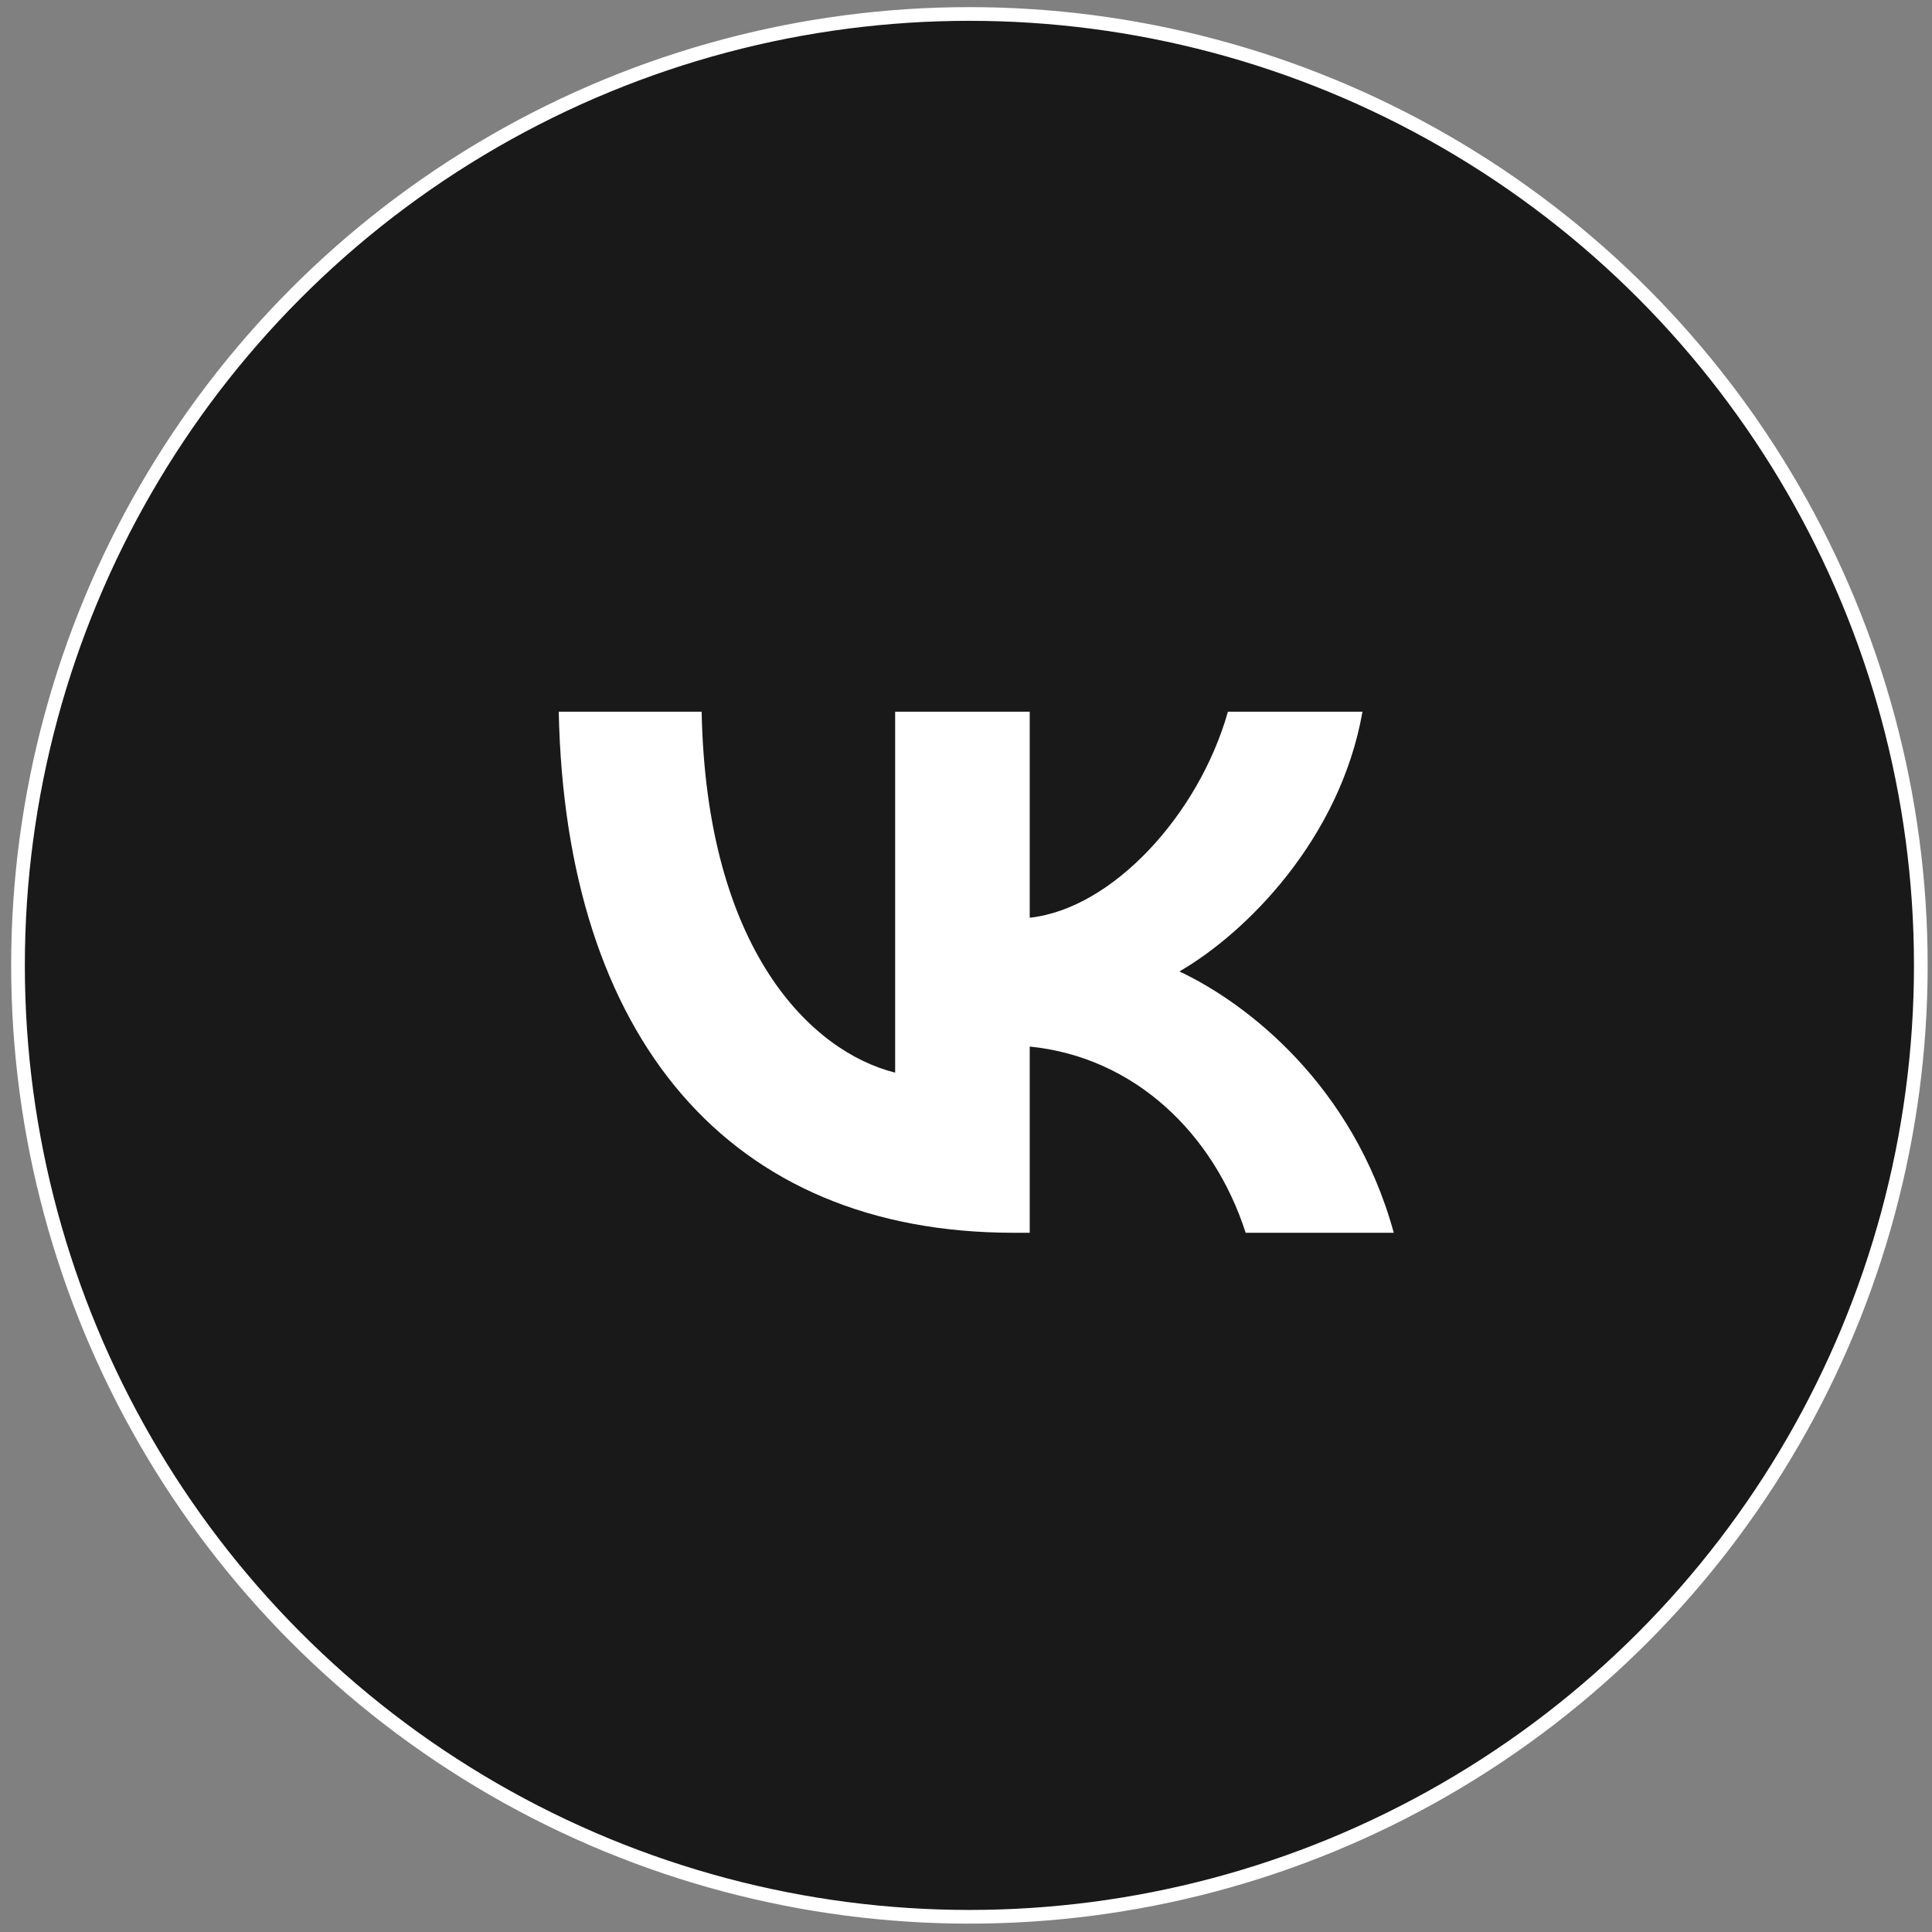
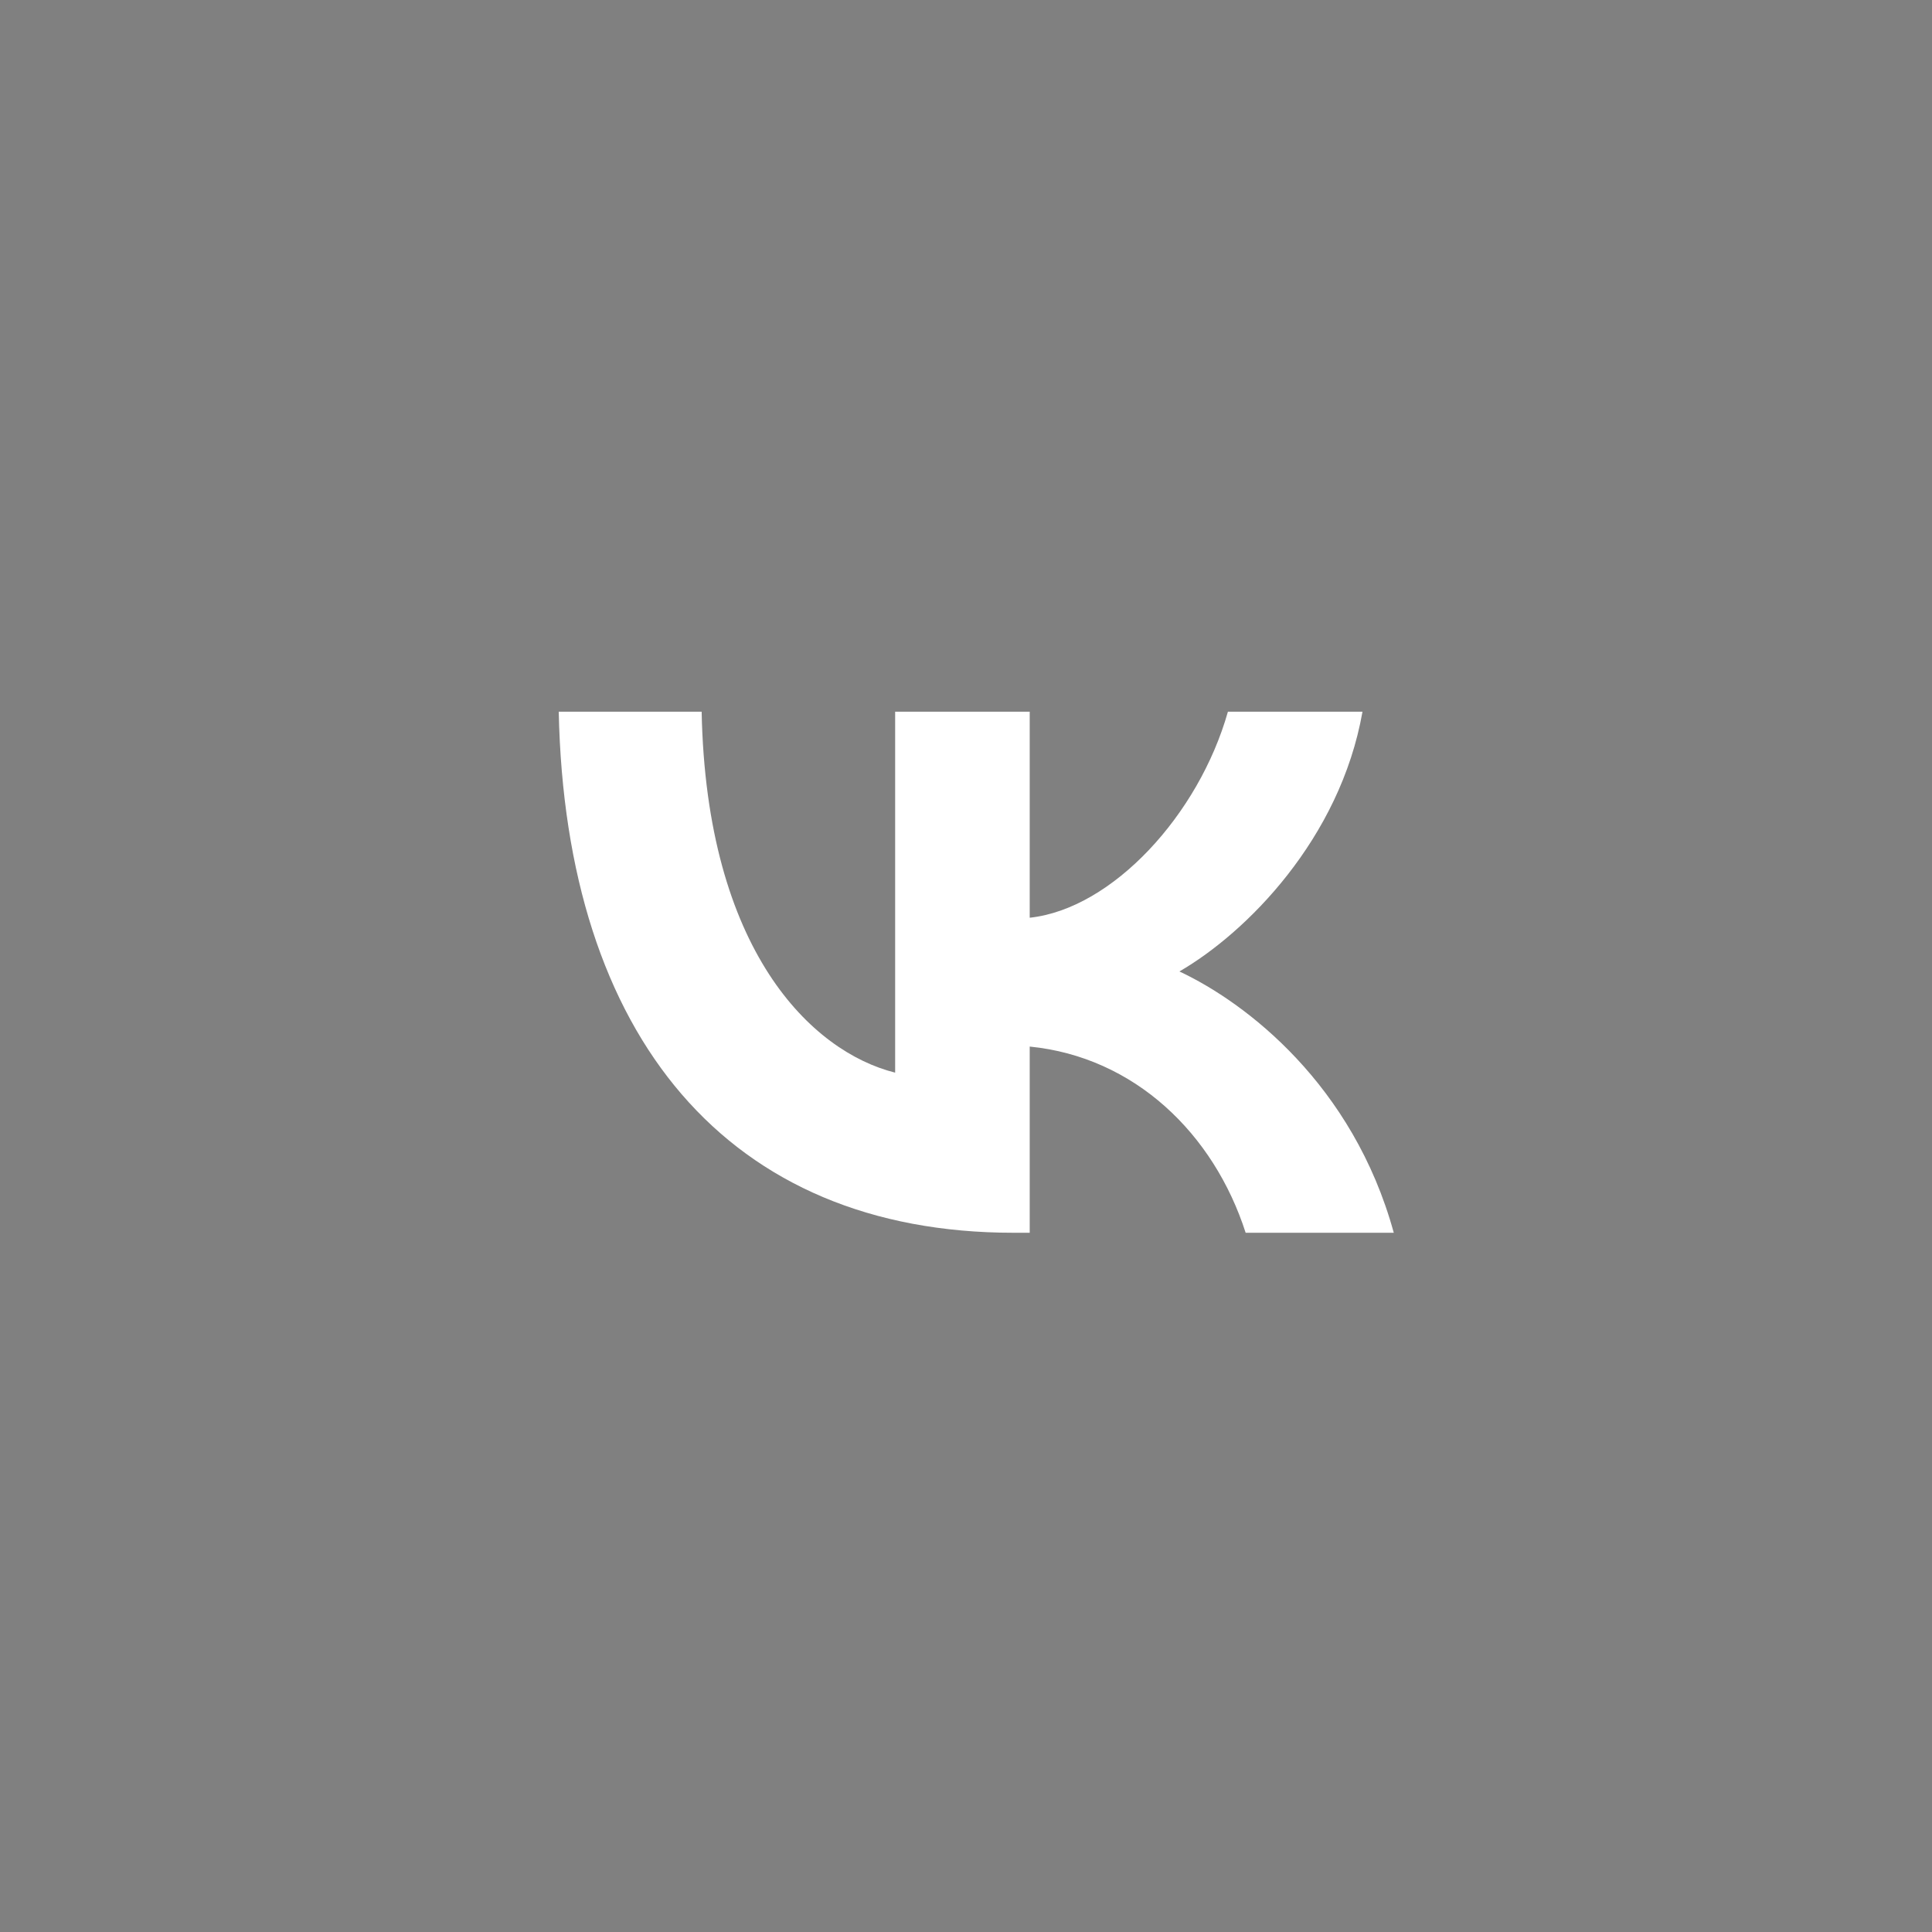
<svg xmlns="http://www.w3.org/2000/svg" width="141" height="141" viewBox="0 0 141 141" fill="none">
  <rect x="0" y="0" width="141" height="141" fill="#808080" stroke="none" />
-   <circle cx="70.749" cy="70.455" r="69.435" fill="#191919" stroke="white" stroke-width="0.999" />
  <path d="M73.97 89.969C53.148 89.969 41.272 75.694 40.777 51.941H51.207C51.549 69.376 59.238 76.76 65.329 78.283V51.941H75.15V66.977C81.165 66.33 87.483 59.478 89.615 51.941H99.436C97.799 61.229 90.947 68.081 86.075 70.898C90.947 73.182 98.751 79.158 101.72 89.969H90.909C88.587 82.737 82.802 77.141 75.15 76.38V89.969H73.97Z" fill="white" />
</svg>